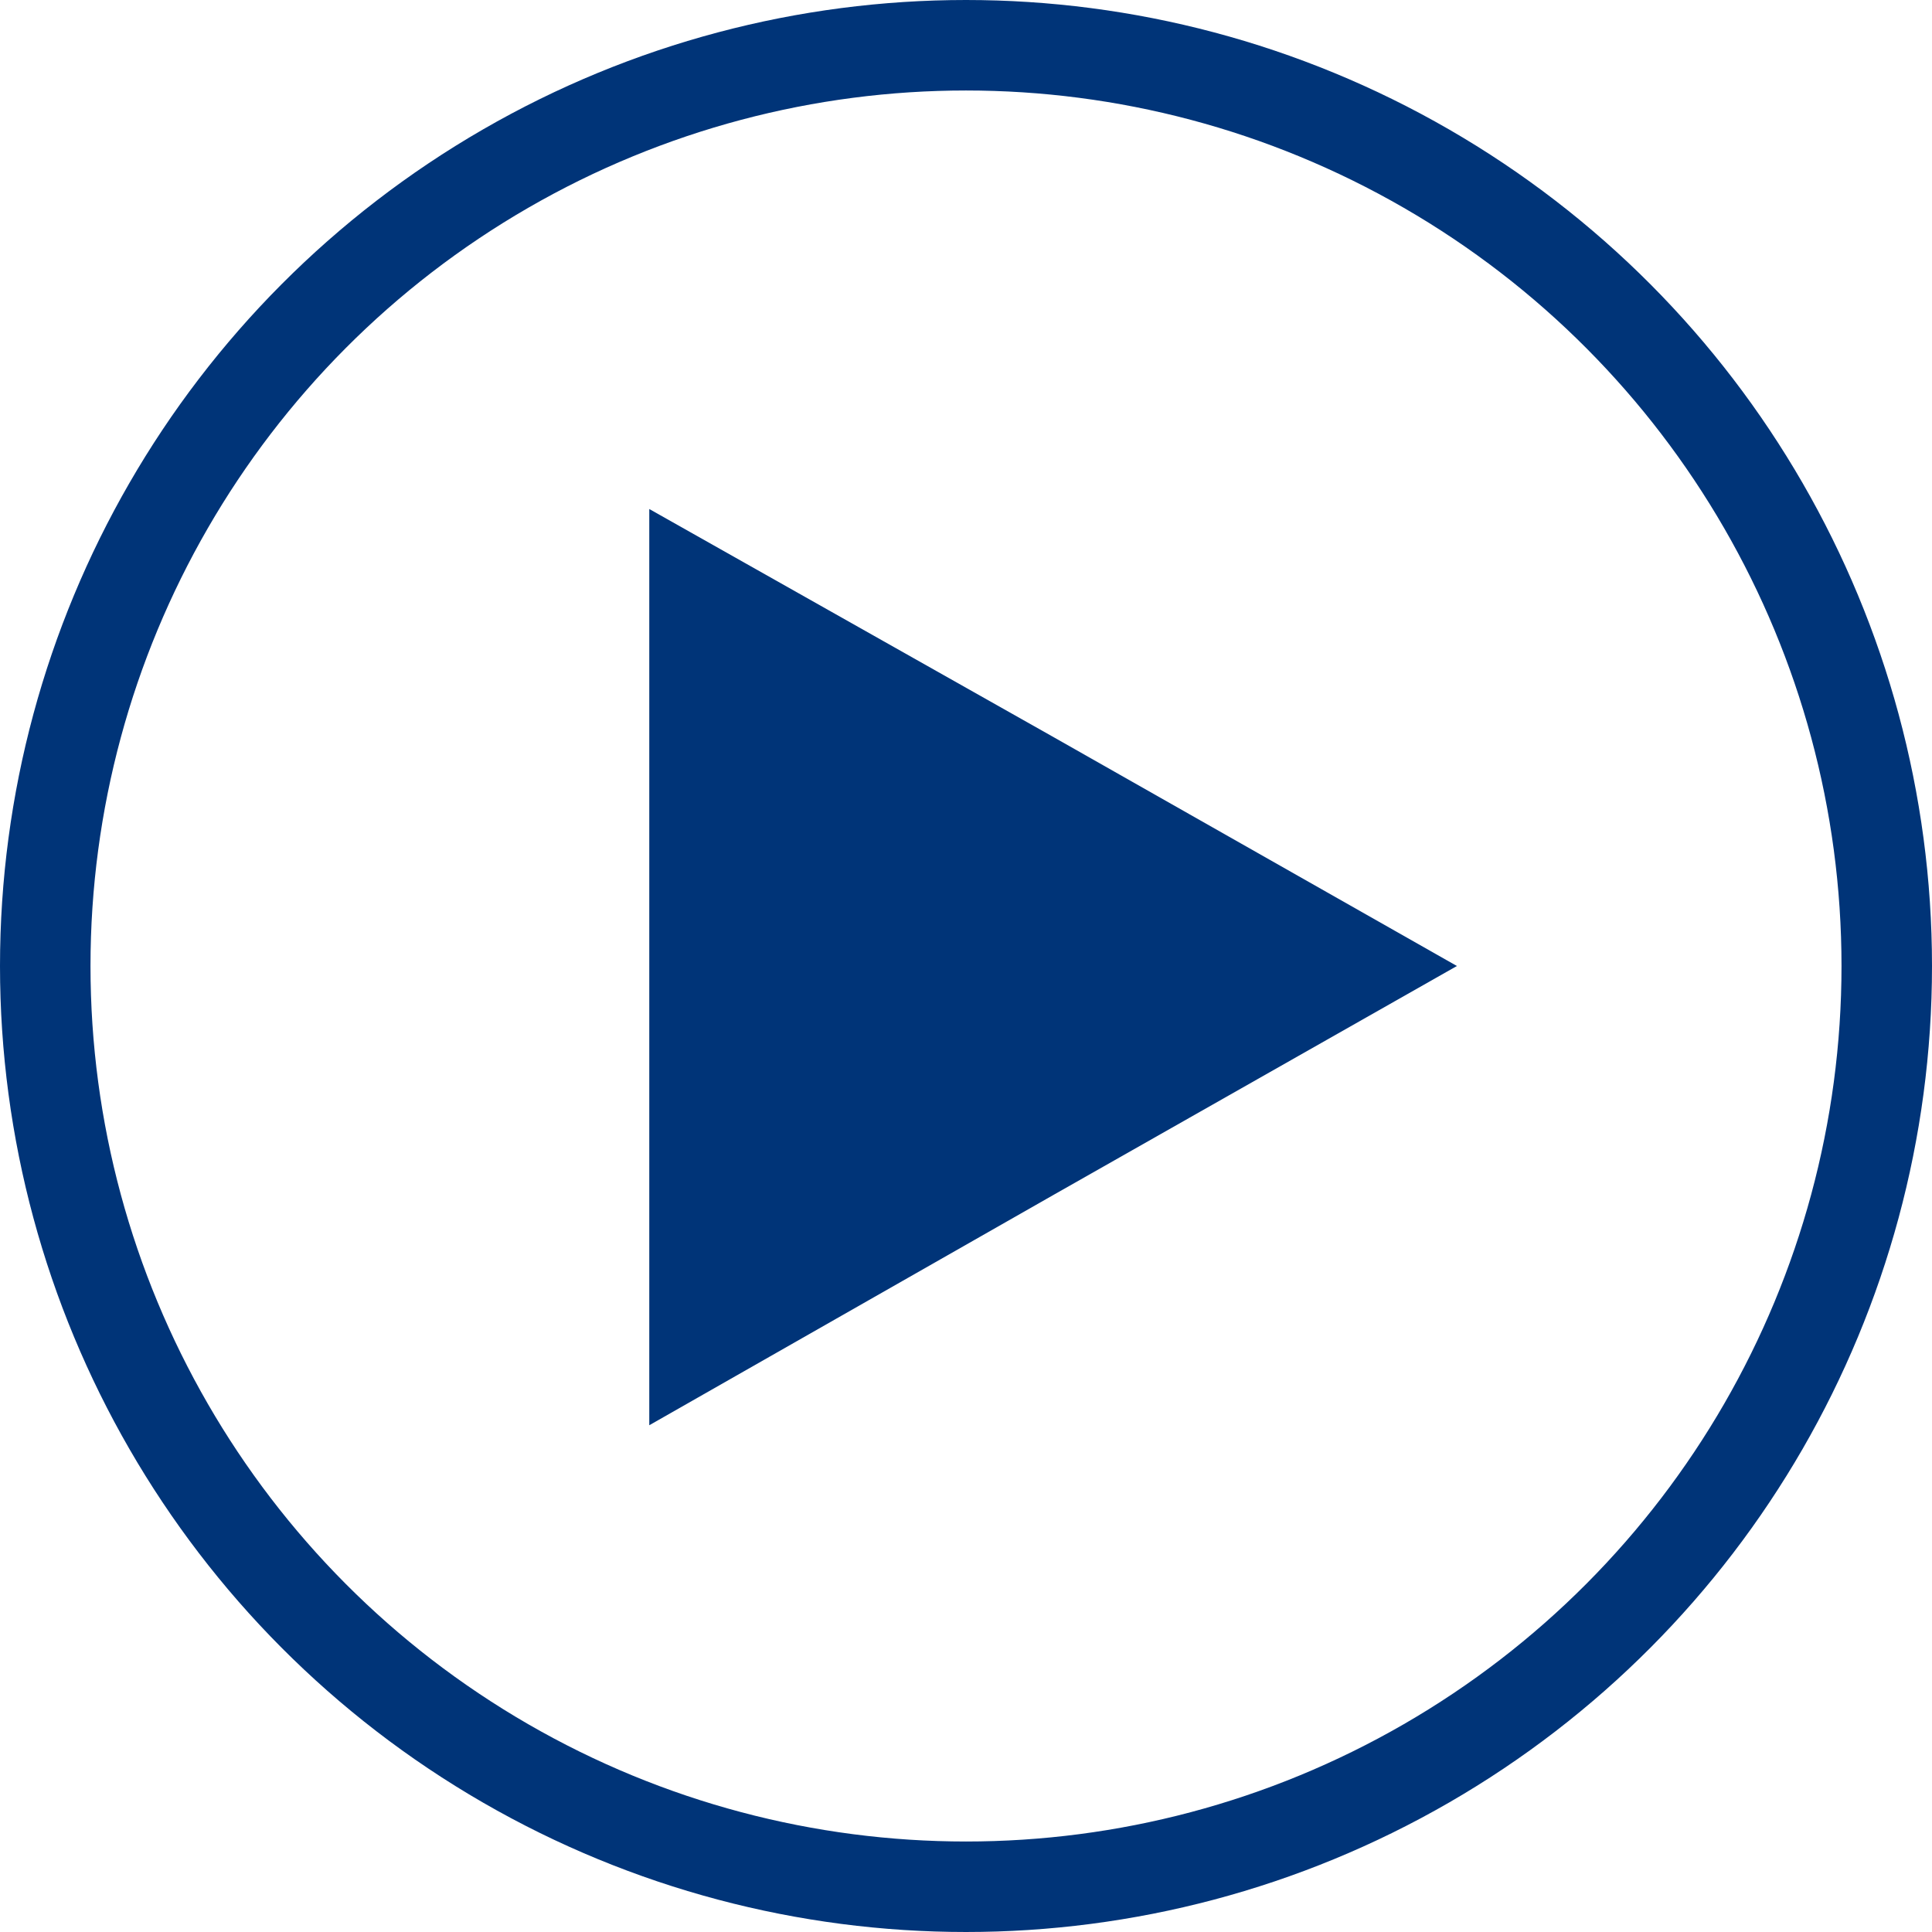
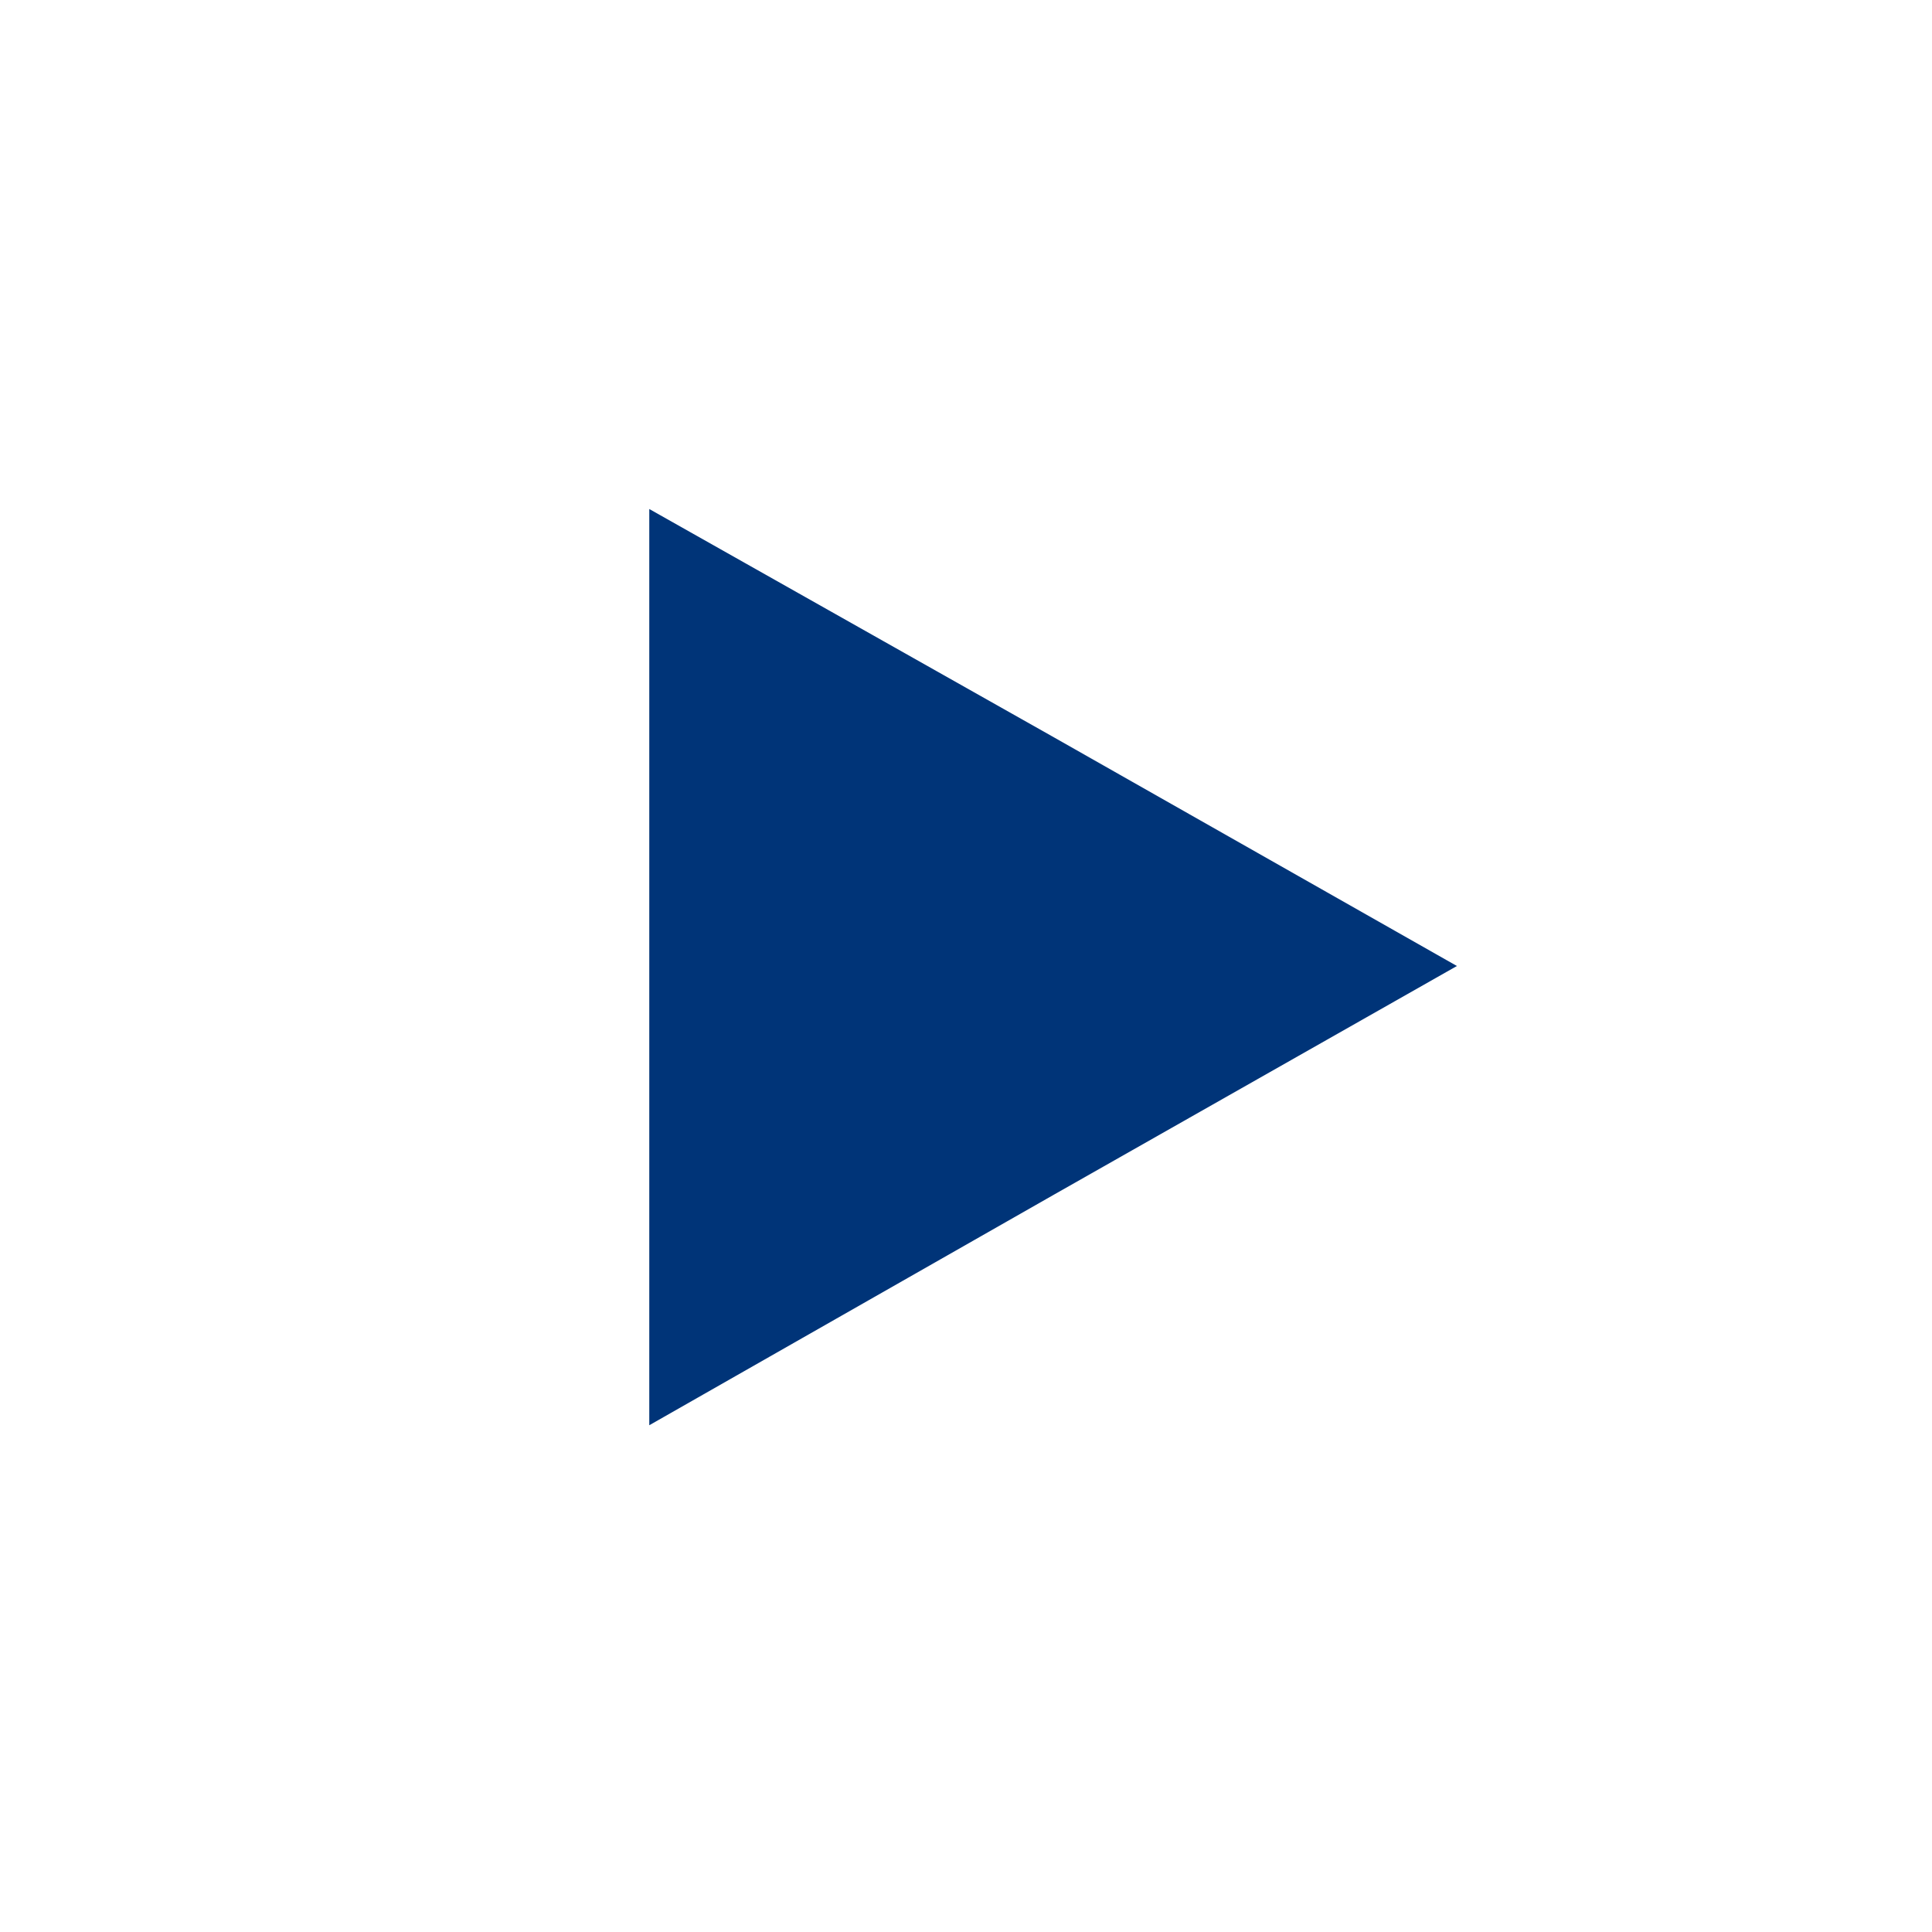
<svg xmlns="http://www.w3.org/2000/svg" version="1.1" id="Capa_1" x="0px" y="0px" viewBox="0 0 85.4 85.4" enable-background="new 0 0 85.4 85.4" xml:space="preserve">
-   <circle fill="none" stroke="#003478" stroke-width="4" stroke-miterlimit="10" cx="42.7" cy="42.7" r="40.7" />
  <polygon fill="#003478" points="64.4,42.7 46.6,52.8 28.7,63 28.7,42.7 28.7,22.5 46.6,32.6 " />
</svg>